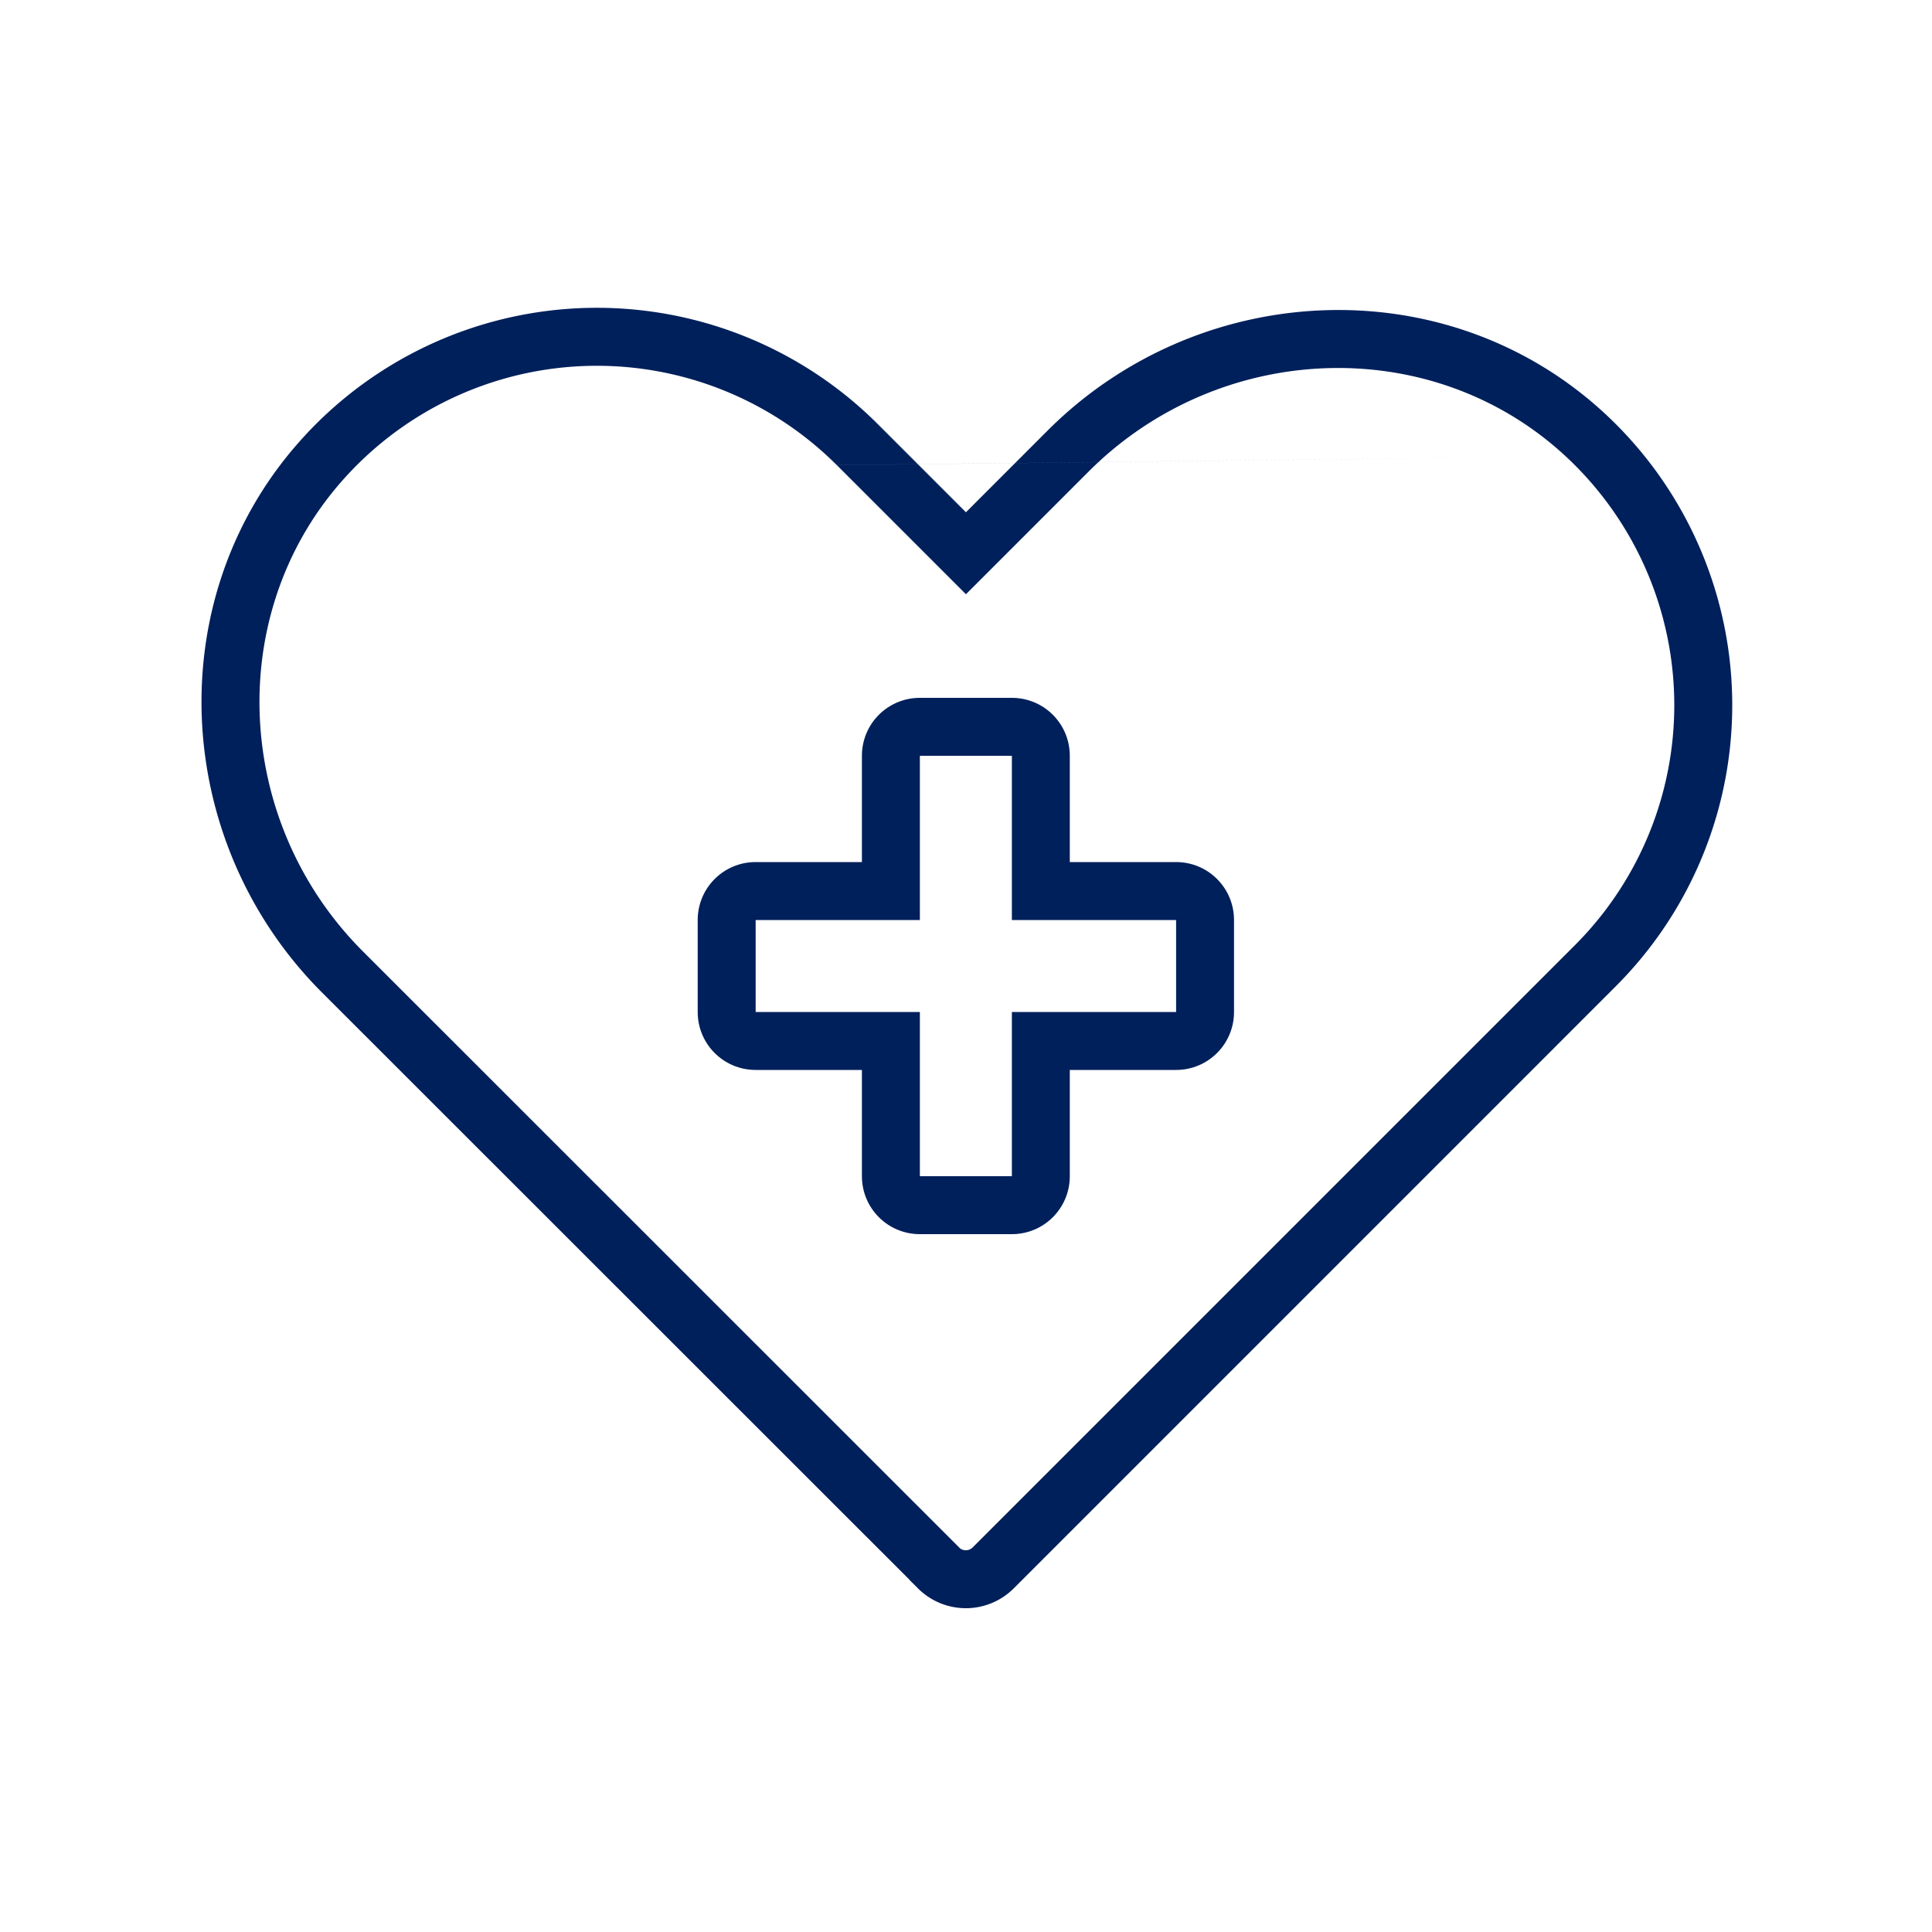
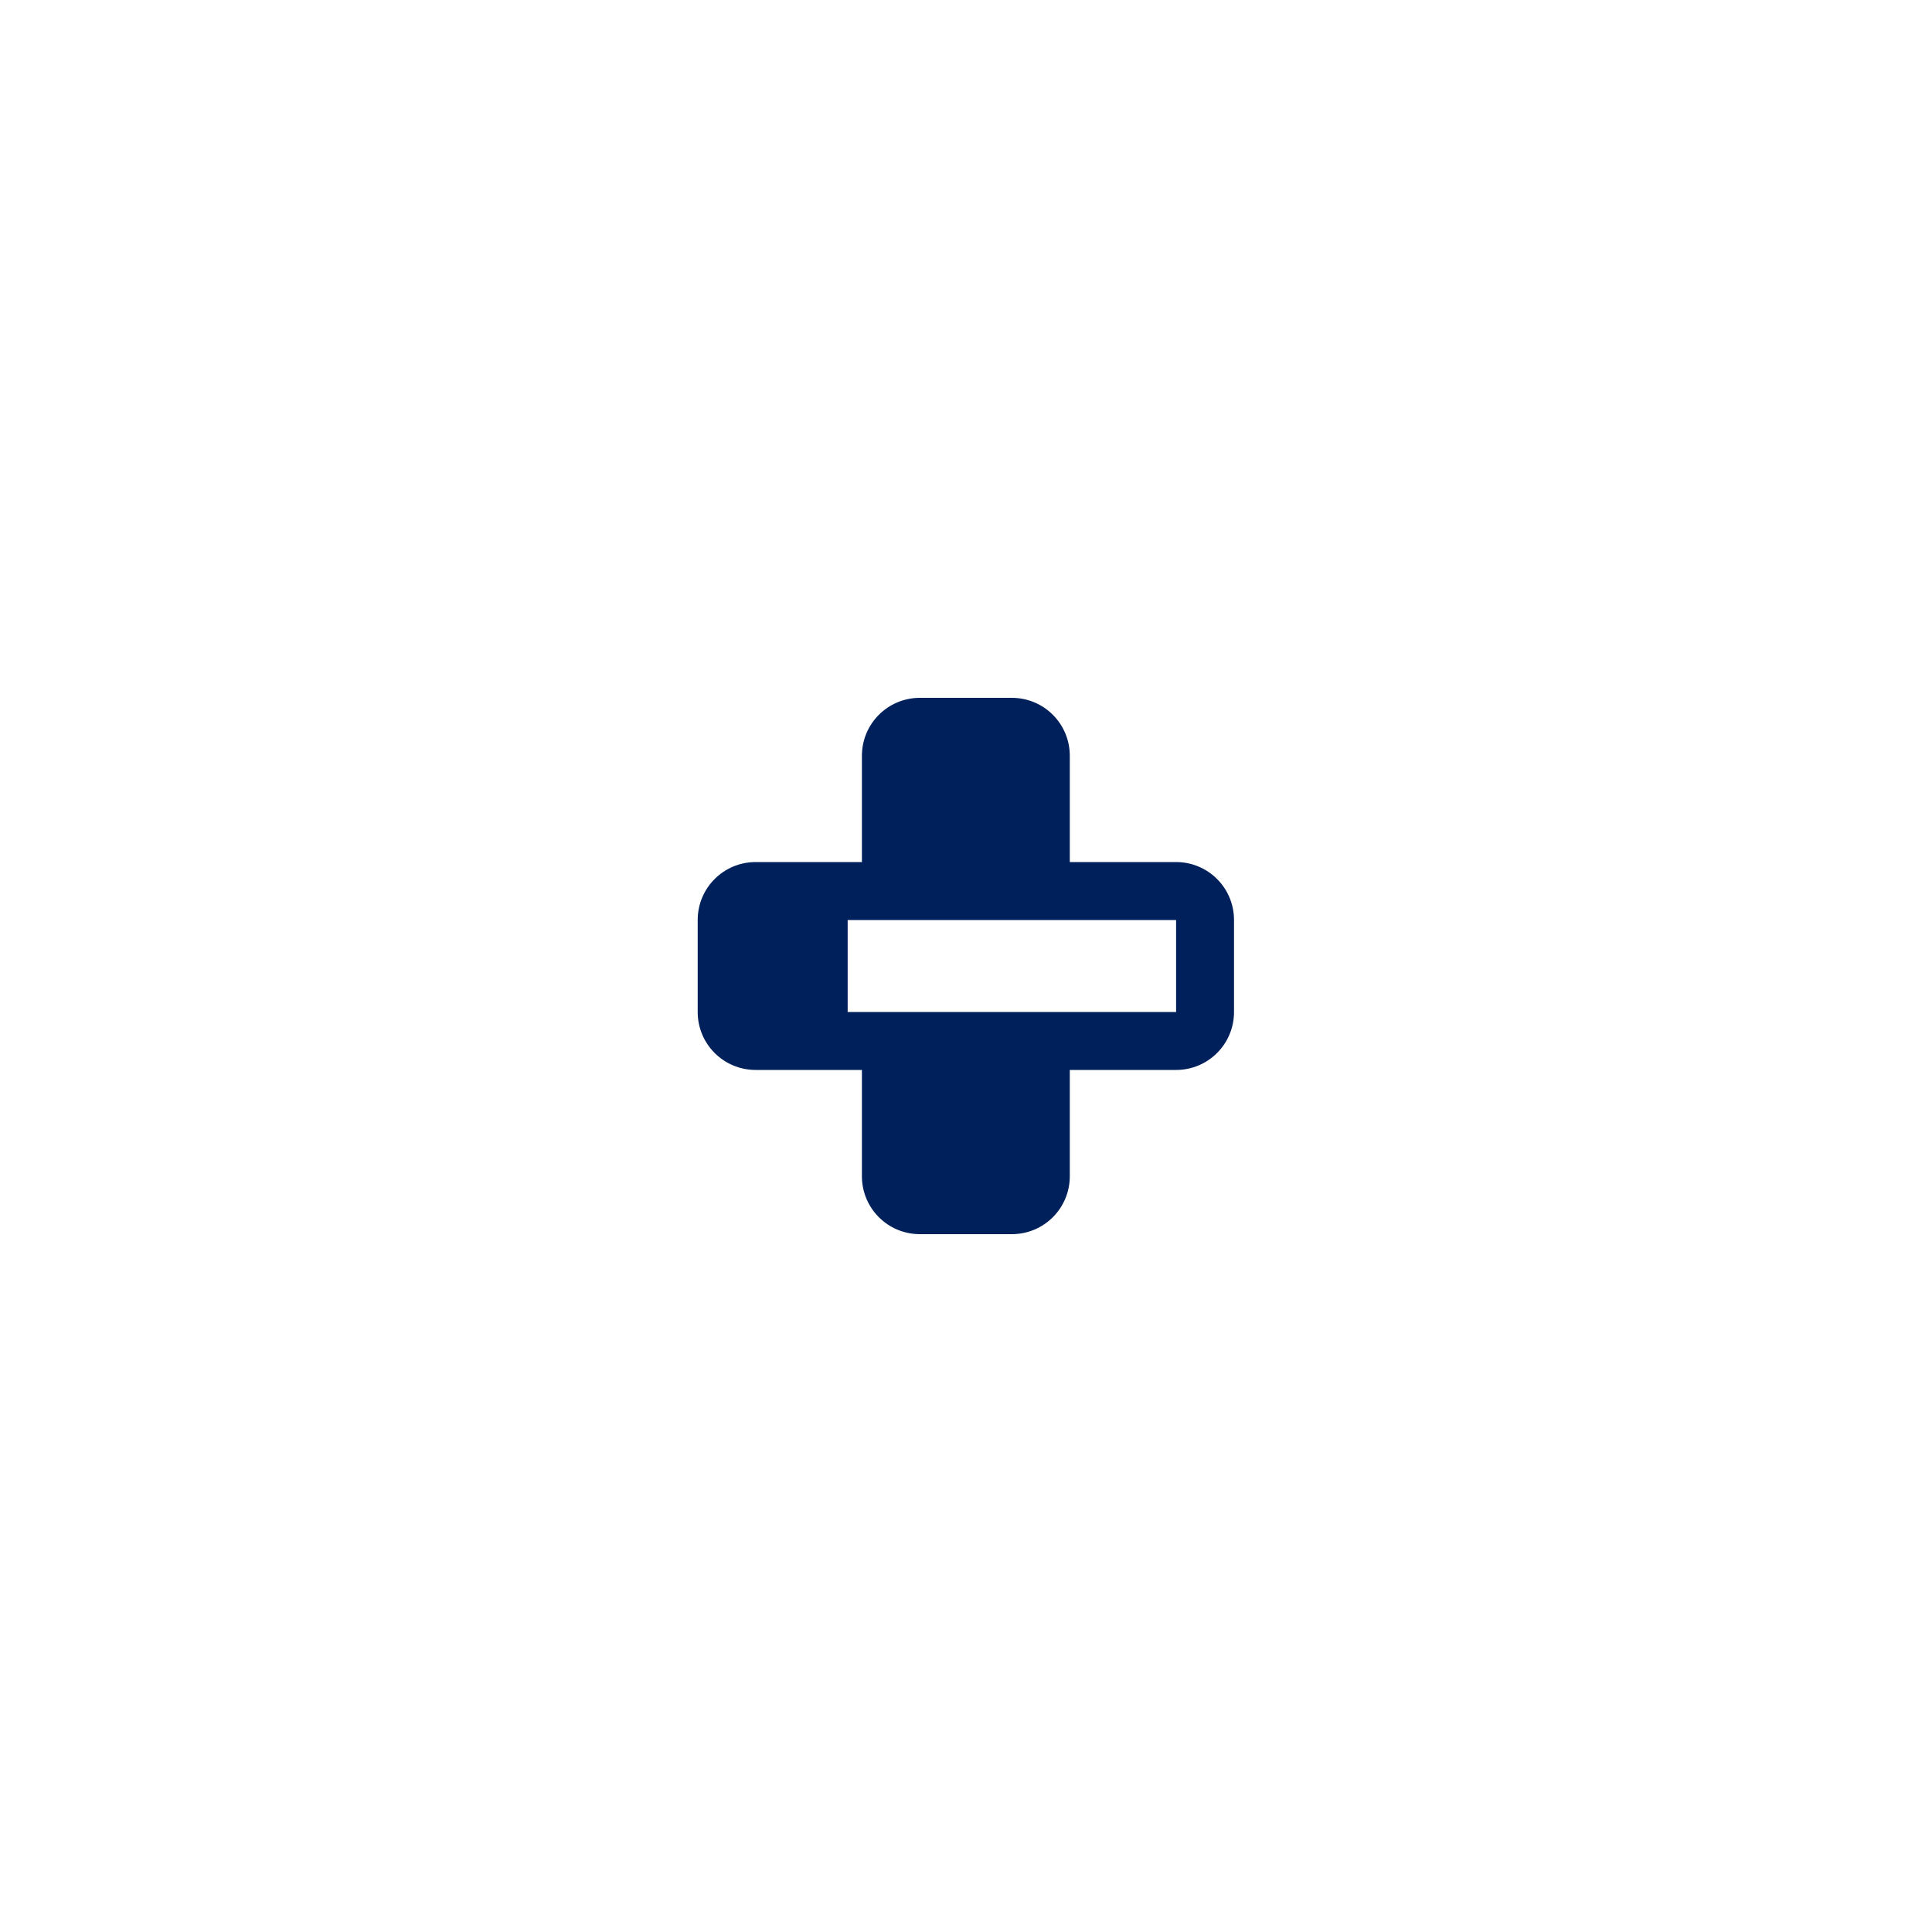
<svg xmlns="http://www.w3.org/2000/svg" width="40" height="40" fill="none">
-   <path fill="#00205B" fill-rule="evenodd" d="M17.326 9.631a7.029 7.029 0 0 0-10.117.185c-2.586 2.774-2.403 7.174.306 9.883L19.88 32.06a.202.202 0 0 0 .257-.021L32.606 19.57a7.029 7.029 0 0 0-.184-10.117m-26.09-.456a8.229 8.229 0 0 1 11.843-.215l1.824 1.824 1.691-1.692c3.14-3.14 8.271-3.388 11.55-.34a8.23 8.23 0 0 1 .215 11.844L20.987 32.887a1.402 1.402 0 0 1-1.98 0l-.176-.175v-.004L6.666 20.548c-3.139-3.14-3.387-8.276-.334-11.55Zm26.09.456c-2.778-2.583-7.174-2.4-9.883.31l-2.54 2.54-2.673-2.673" clip-rule="evenodd" />
-   <path fill="#00205B" d="M20.95 15.648v3.4h3.4v1.904h-3.4v3.4h-1.905v-3.4h-3.4v-1.904h3.4v-3.4h1.904Zm0-1.2h-1.905c-.664 0-1.2.536-1.2 1.2v2.2h-2.2c-.664 0-1.2.536-1.2 1.2v1.904c0 .664.536 1.2 1.2 1.2h2.2v2.2c0 .664.536 1.2 1.2 1.2h1.904c.664 0 1.2-.536 1.2-1.2v-2.2h2.2c.664 0 1.2-.536 1.2-1.2v-1.904c0-.664-.536-1.2-1.2-1.2h-2.2v-2.2c0-.664-.536-1.2-1.2-1.2Z" />
+   <path fill="#00205B" d="M20.95 15.648v3.4h3.4v1.904h-3.4v3.4v-3.4h-3.4v-1.904h3.4v-3.4h1.904Zm0-1.2h-1.905c-.664 0-1.2.536-1.2 1.2v2.2h-2.2c-.664 0-1.2.536-1.2 1.2v1.904c0 .664.536 1.2 1.2 1.2h2.2v2.2c0 .664.536 1.2 1.2 1.2h1.904c.664 0 1.2-.536 1.2-1.2v-2.2h2.2c.664 0 1.2-.536 1.2-1.2v-1.904c0-.664-.536-1.2-1.2-1.2h-2.2v-2.2c0-.664-.536-1.2-1.2-1.2Z" />
</svg>